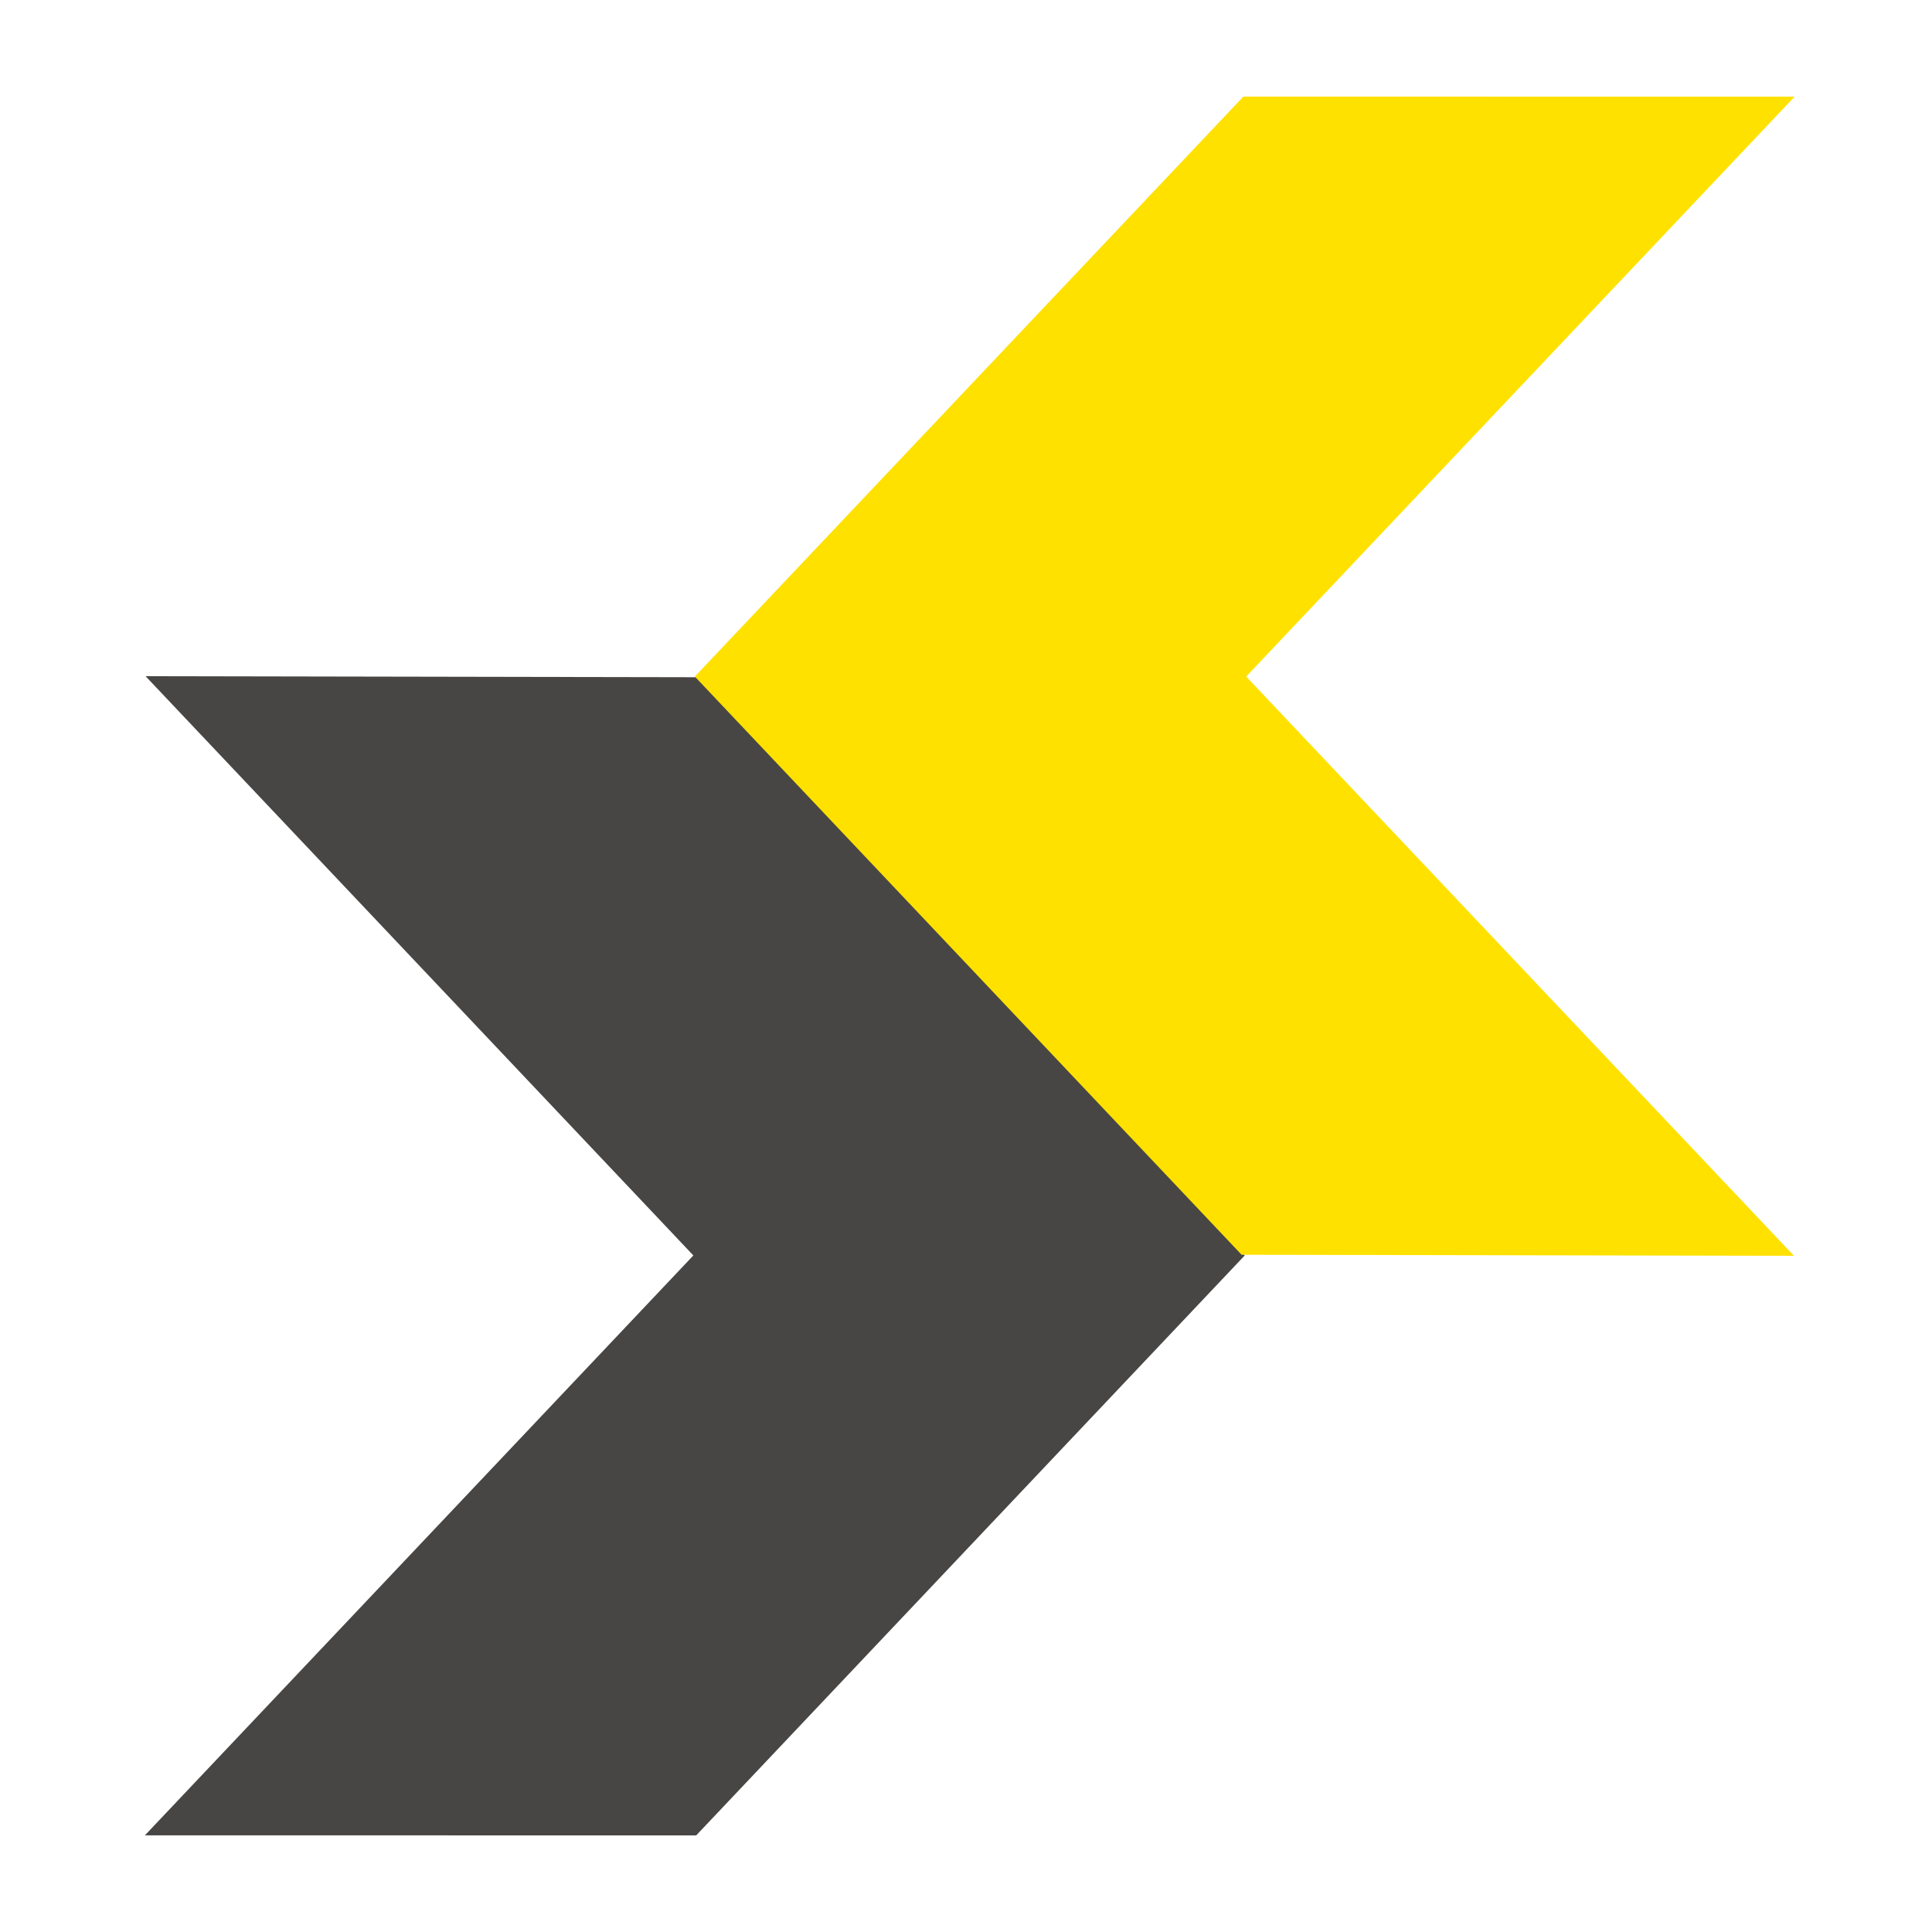
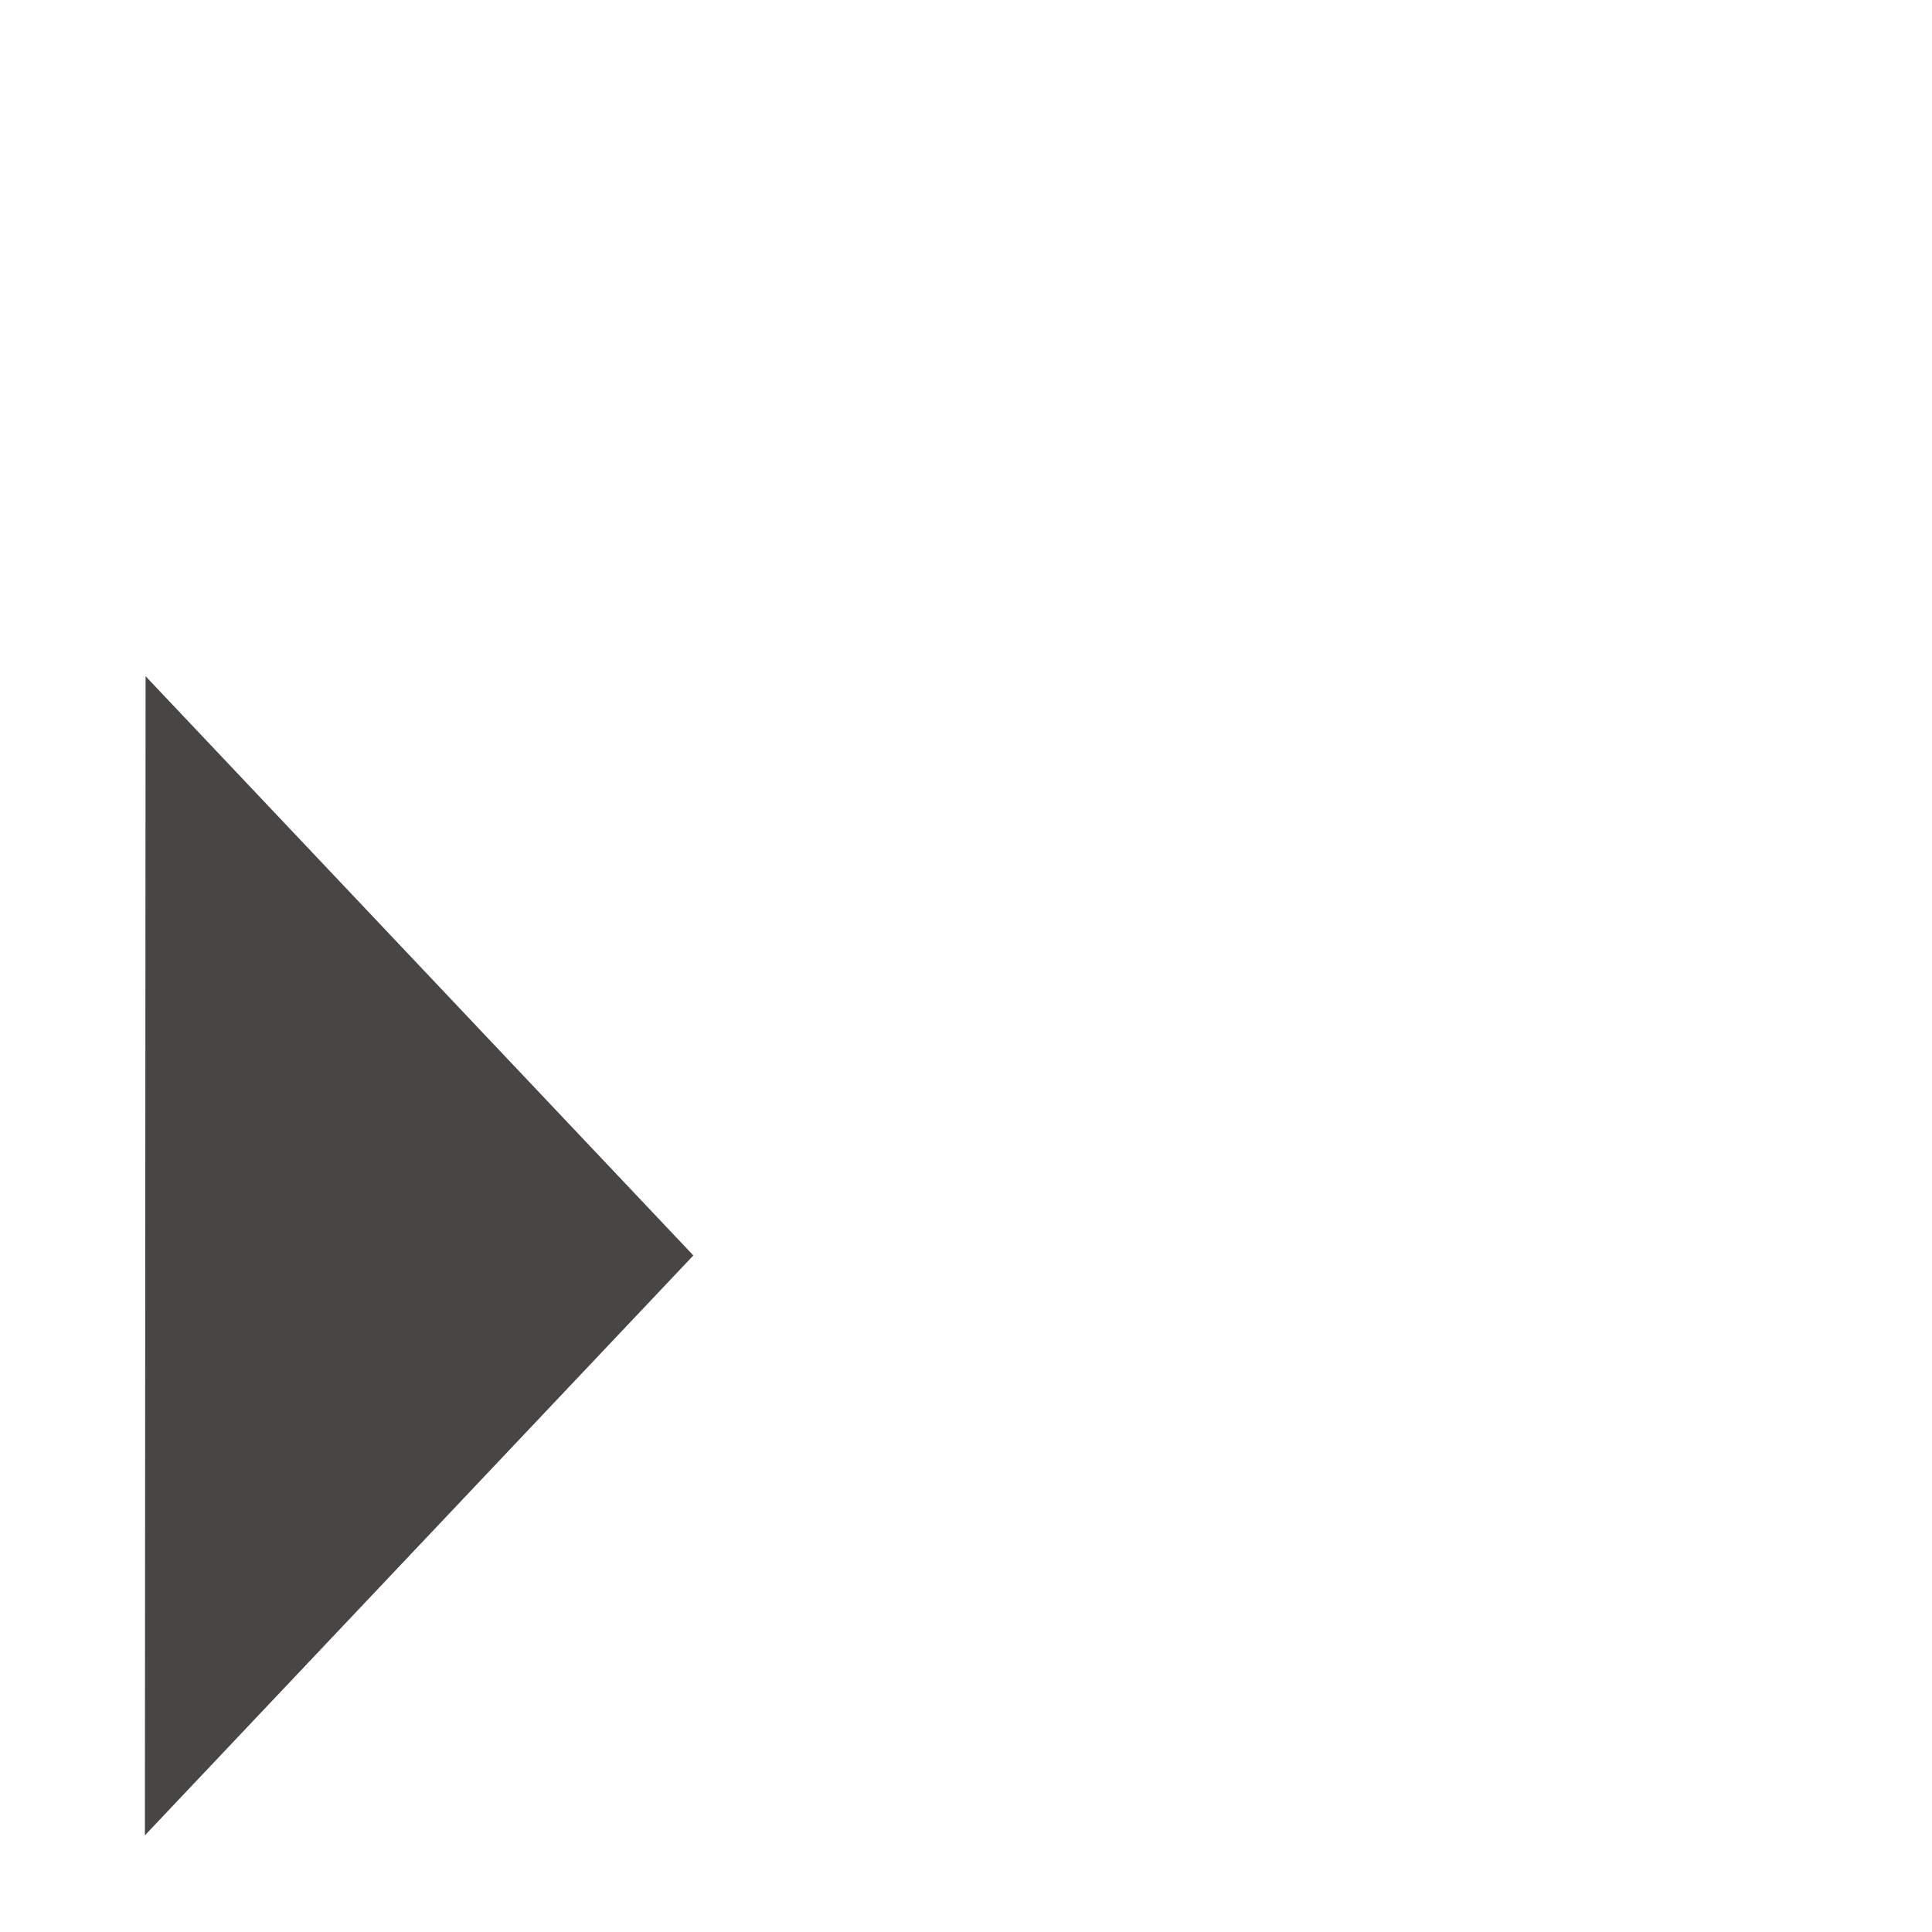
<svg xmlns="http://www.w3.org/2000/svg" width="200" height="200" viewBox="0 0 200 200">
  <defs>
    <clipPath id="clip-equal-convect-ico">
      <rect width="200" height="200" />
    </clipPath>
  </defs>
  <g id="equal-convect-ico" clip-path="url(#clip-equal-convect-ico)">
    <g id="Raggruppa_1164" data-name="Raggruppa 1164" transform="translate(15 10)">
-       <path id="Tracciato_4046" data-name="Tracciato 4046" d="M56.776,81.014,0,141.045l57.07.006,56.785-60.037-56.6-59.857L.071,21.052Z" transform="translate(0 38.949)" fill="#474645" />
-       <path id="Tracciato_4047" data-name="Tracciato 4047" d="M76.755,0,19.973,60.037l56.6,59.854,57.184.108L77.049,60.037,133.822.006Z" transform="translate(36.955)" fill="#ffe100" />
+       <path id="Tracciato_4046" data-name="Tracciato 4046" d="M56.776,81.014,0,141.045L.071,21.052Z" transform="translate(0 38.949)" fill="#474645" />
    </g>
  </g>
</svg>